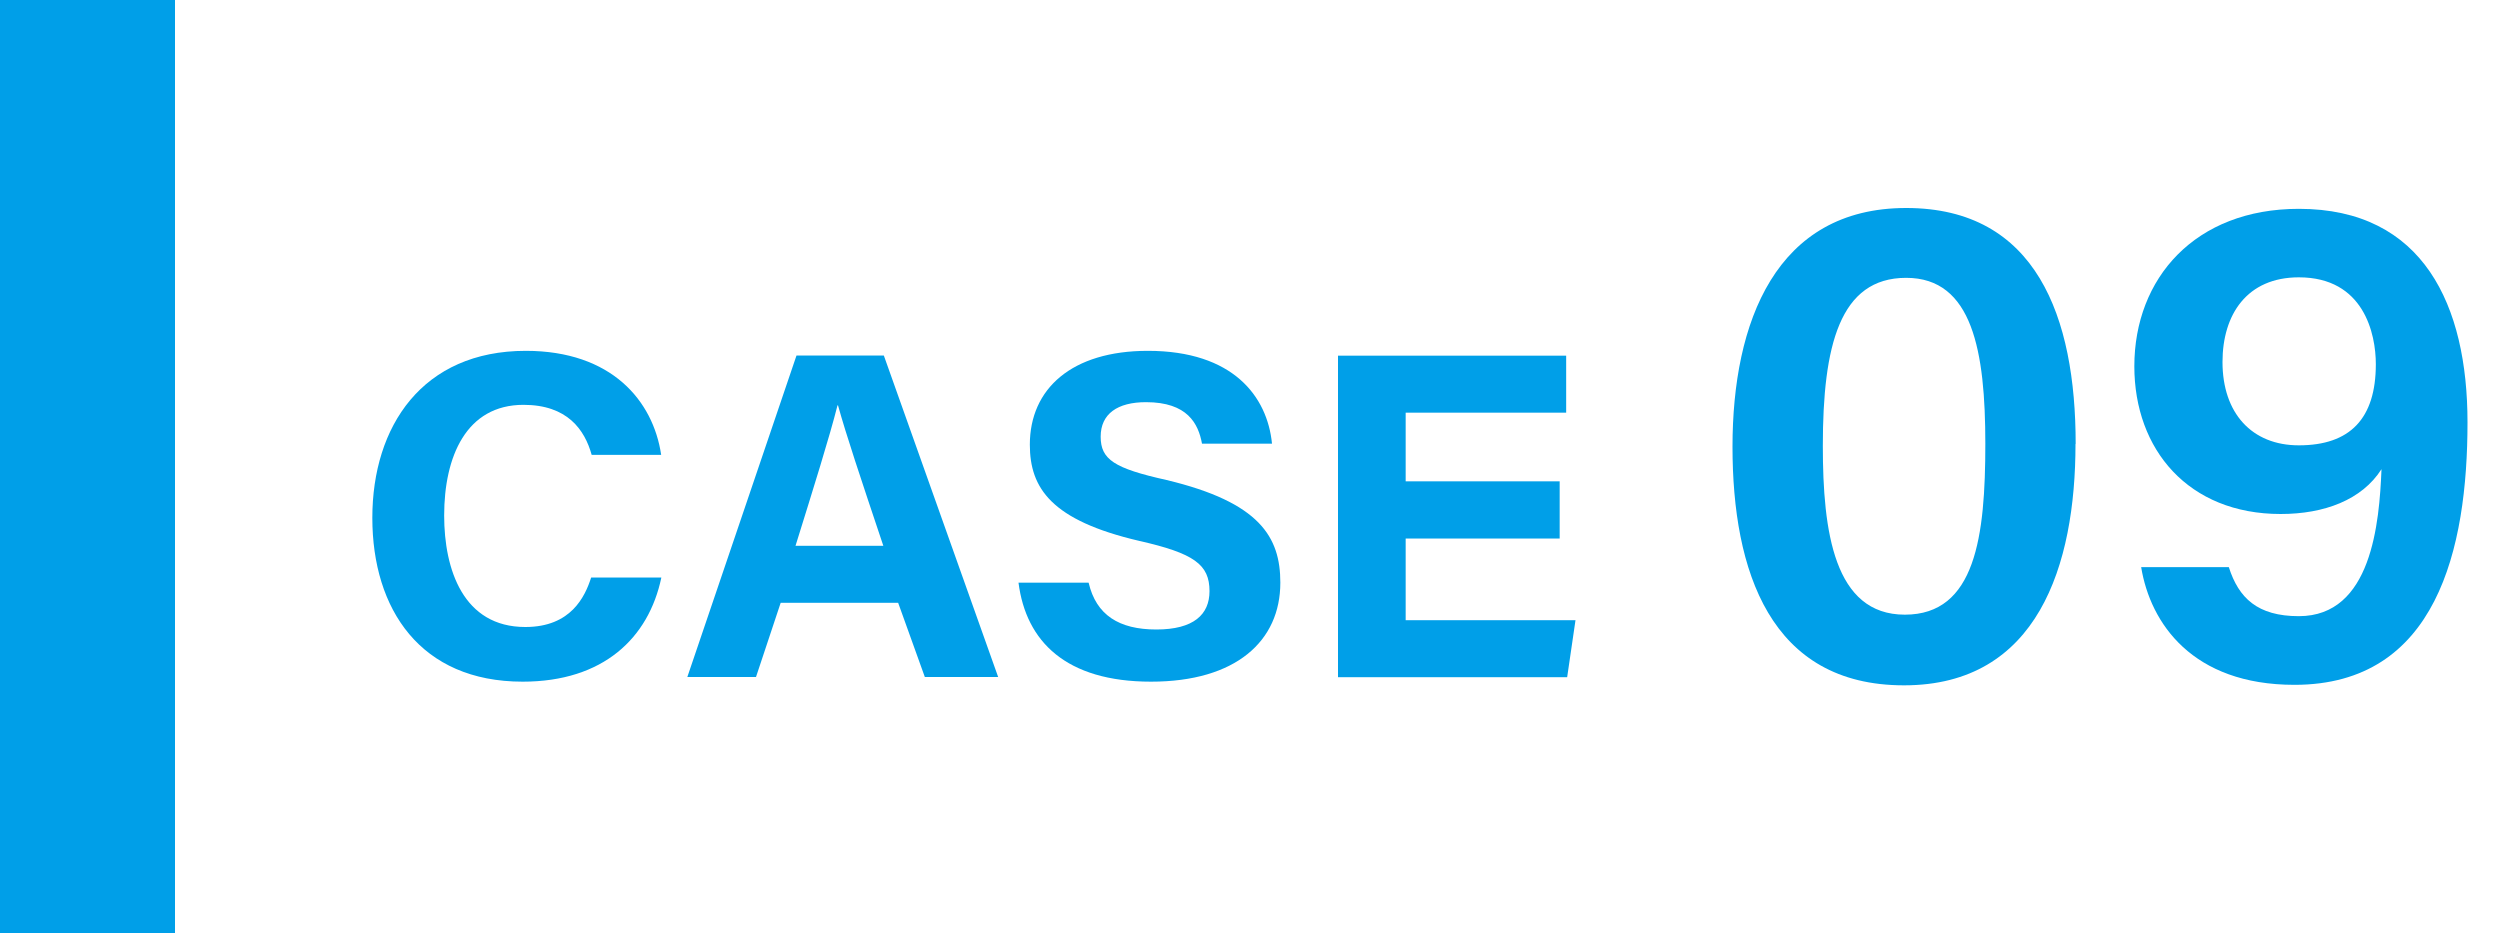
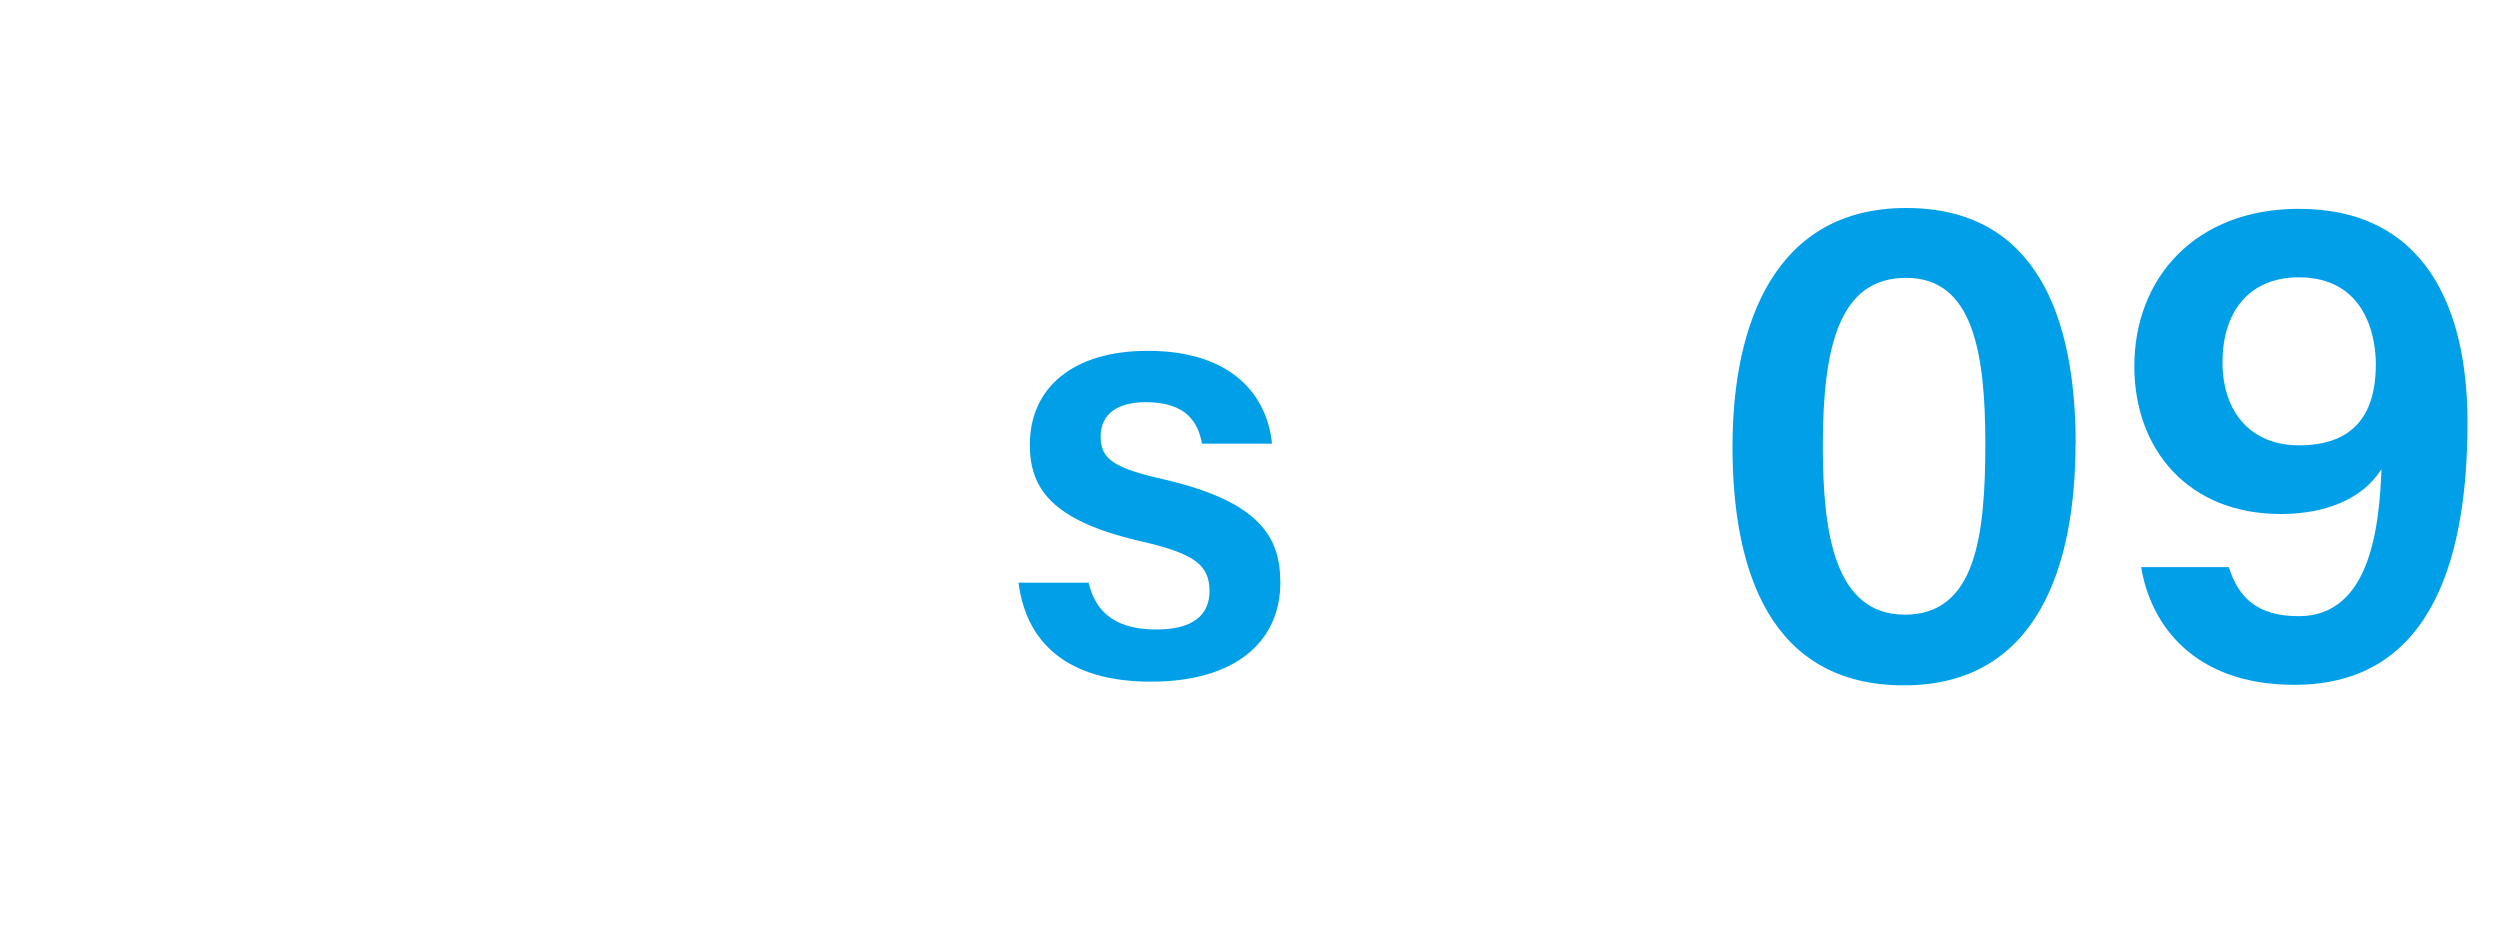
<svg xmlns="http://www.w3.org/2000/svg" id="_レイヤー_2" viewBox="0 0 150 56">
  <defs>
    <style>.cls-1{fill:none;}.cls-1,.cls-2{stroke-width:0px;}.cls-2{fill:#009fe8;}</style>
  </defs>
  <g id="_レイヤー_3">
-     <path class="cls-2" d="m39.68,34.66c-.76,3.61-3.47,6.24-8.32,6.24-6.13,0-9.02-4.34-9.02-9.83s3-10.02,9.21-10.02c5.15,0,7.64,3,8.12,6.24h-4.17c-.42-1.51-1.46-3-4.09-3-3.44,0-4.76,3.11-4.76,6.64,0,3.25,1.15,6.69,4.87,6.69,2.74,0,3.58-1.82,3.95-2.97h4.2Z" />
-     <path class="cls-2" d="m46.84,36.17l-1.48,4.45h-4.12l6.55-19.29h5.24l6.86,19.29h-4.4l-1.6-4.45h-7.06Zm6.16-3.42c-1.37-4.09-2.24-6.69-2.72-8.43h-.03c-.48,1.9-1.43,4.93-2.52,8.43h5.26Z" />
    <path class="cls-2" d="m65.32,34.97c.45,1.93,1.82,2.8,4.06,2.8s3.19-.9,3.19-2.3c0-1.6-.92-2.27-4.23-3.02-5.26-1.23-6.55-3.16-6.55-5.77,0-3.36,2.52-5.63,7.08-5.63,5.12,0,7.17,2.74,7.45,5.57h-4.2c-.22-1.2-.87-2.49-3.36-2.49-1.71,0-2.72.7-2.72,2.07s.81,1.9,3.95,2.6c5.6,1.34,6.83,3.42,6.83,6.16,0,3.5-2.66,5.94-7.76,5.94s-7.5-2.41-7.95-5.94h4.2Z" />
-     <path class="cls-2" d="m93.58,32.31h-9.24v4.9h10.19l-.5,3.42h-13.75v-19.29h13.69v3.42h-9.63v4.12h9.24v3.44Z" />
    <path class="cls-2" d="m124.53,26.63c0,7.31-2.27,14.49-10.29,14.49s-10.29-6.85-10.29-14.32,2.6-14.32,10.42-14.32,10.17,6.55,10.17,14.16Zm-15.16.13c0,5.12.67,10.12,4.92,10.12s4.83-4.71,4.83-10.25-.76-9.96-4.75-9.96-5,4.07-5,10.08Z" />
    <path class="cls-2" d="m133.73,34.03c.59,1.85,1.72,2.94,4.2,2.94,4.37,0,4.83-5.59,4.96-8.82-1.18,1.85-3.44,2.69-6.05,2.69-5.54,0-8.78-3.87-8.78-8.86,0-5.29,3.65-9.45,9.87-9.45,7.48,0,10.12,5.8,10.12,12.81,0,7.6-1.85,15.75-10.38,15.75-6.13,0-8.65-3.7-9.2-7.06h5.25Zm-.38-12.31c0,3.07,1.76,5,4.58,5,3.07,0,4.62-1.6,4.62-4.87,0-1.81-.71-5.21-4.62-5.21-3.11,0-4.58,2.23-4.58,5.08Z" />
-     <rect class="cls-2" x="-22.75" y="22.75" width="56" height="10.5" transform="translate(-22.75 33.25) rotate(-90)" />
    <rect class="cls-1" width="150" height="56" />
  </g>
</svg>